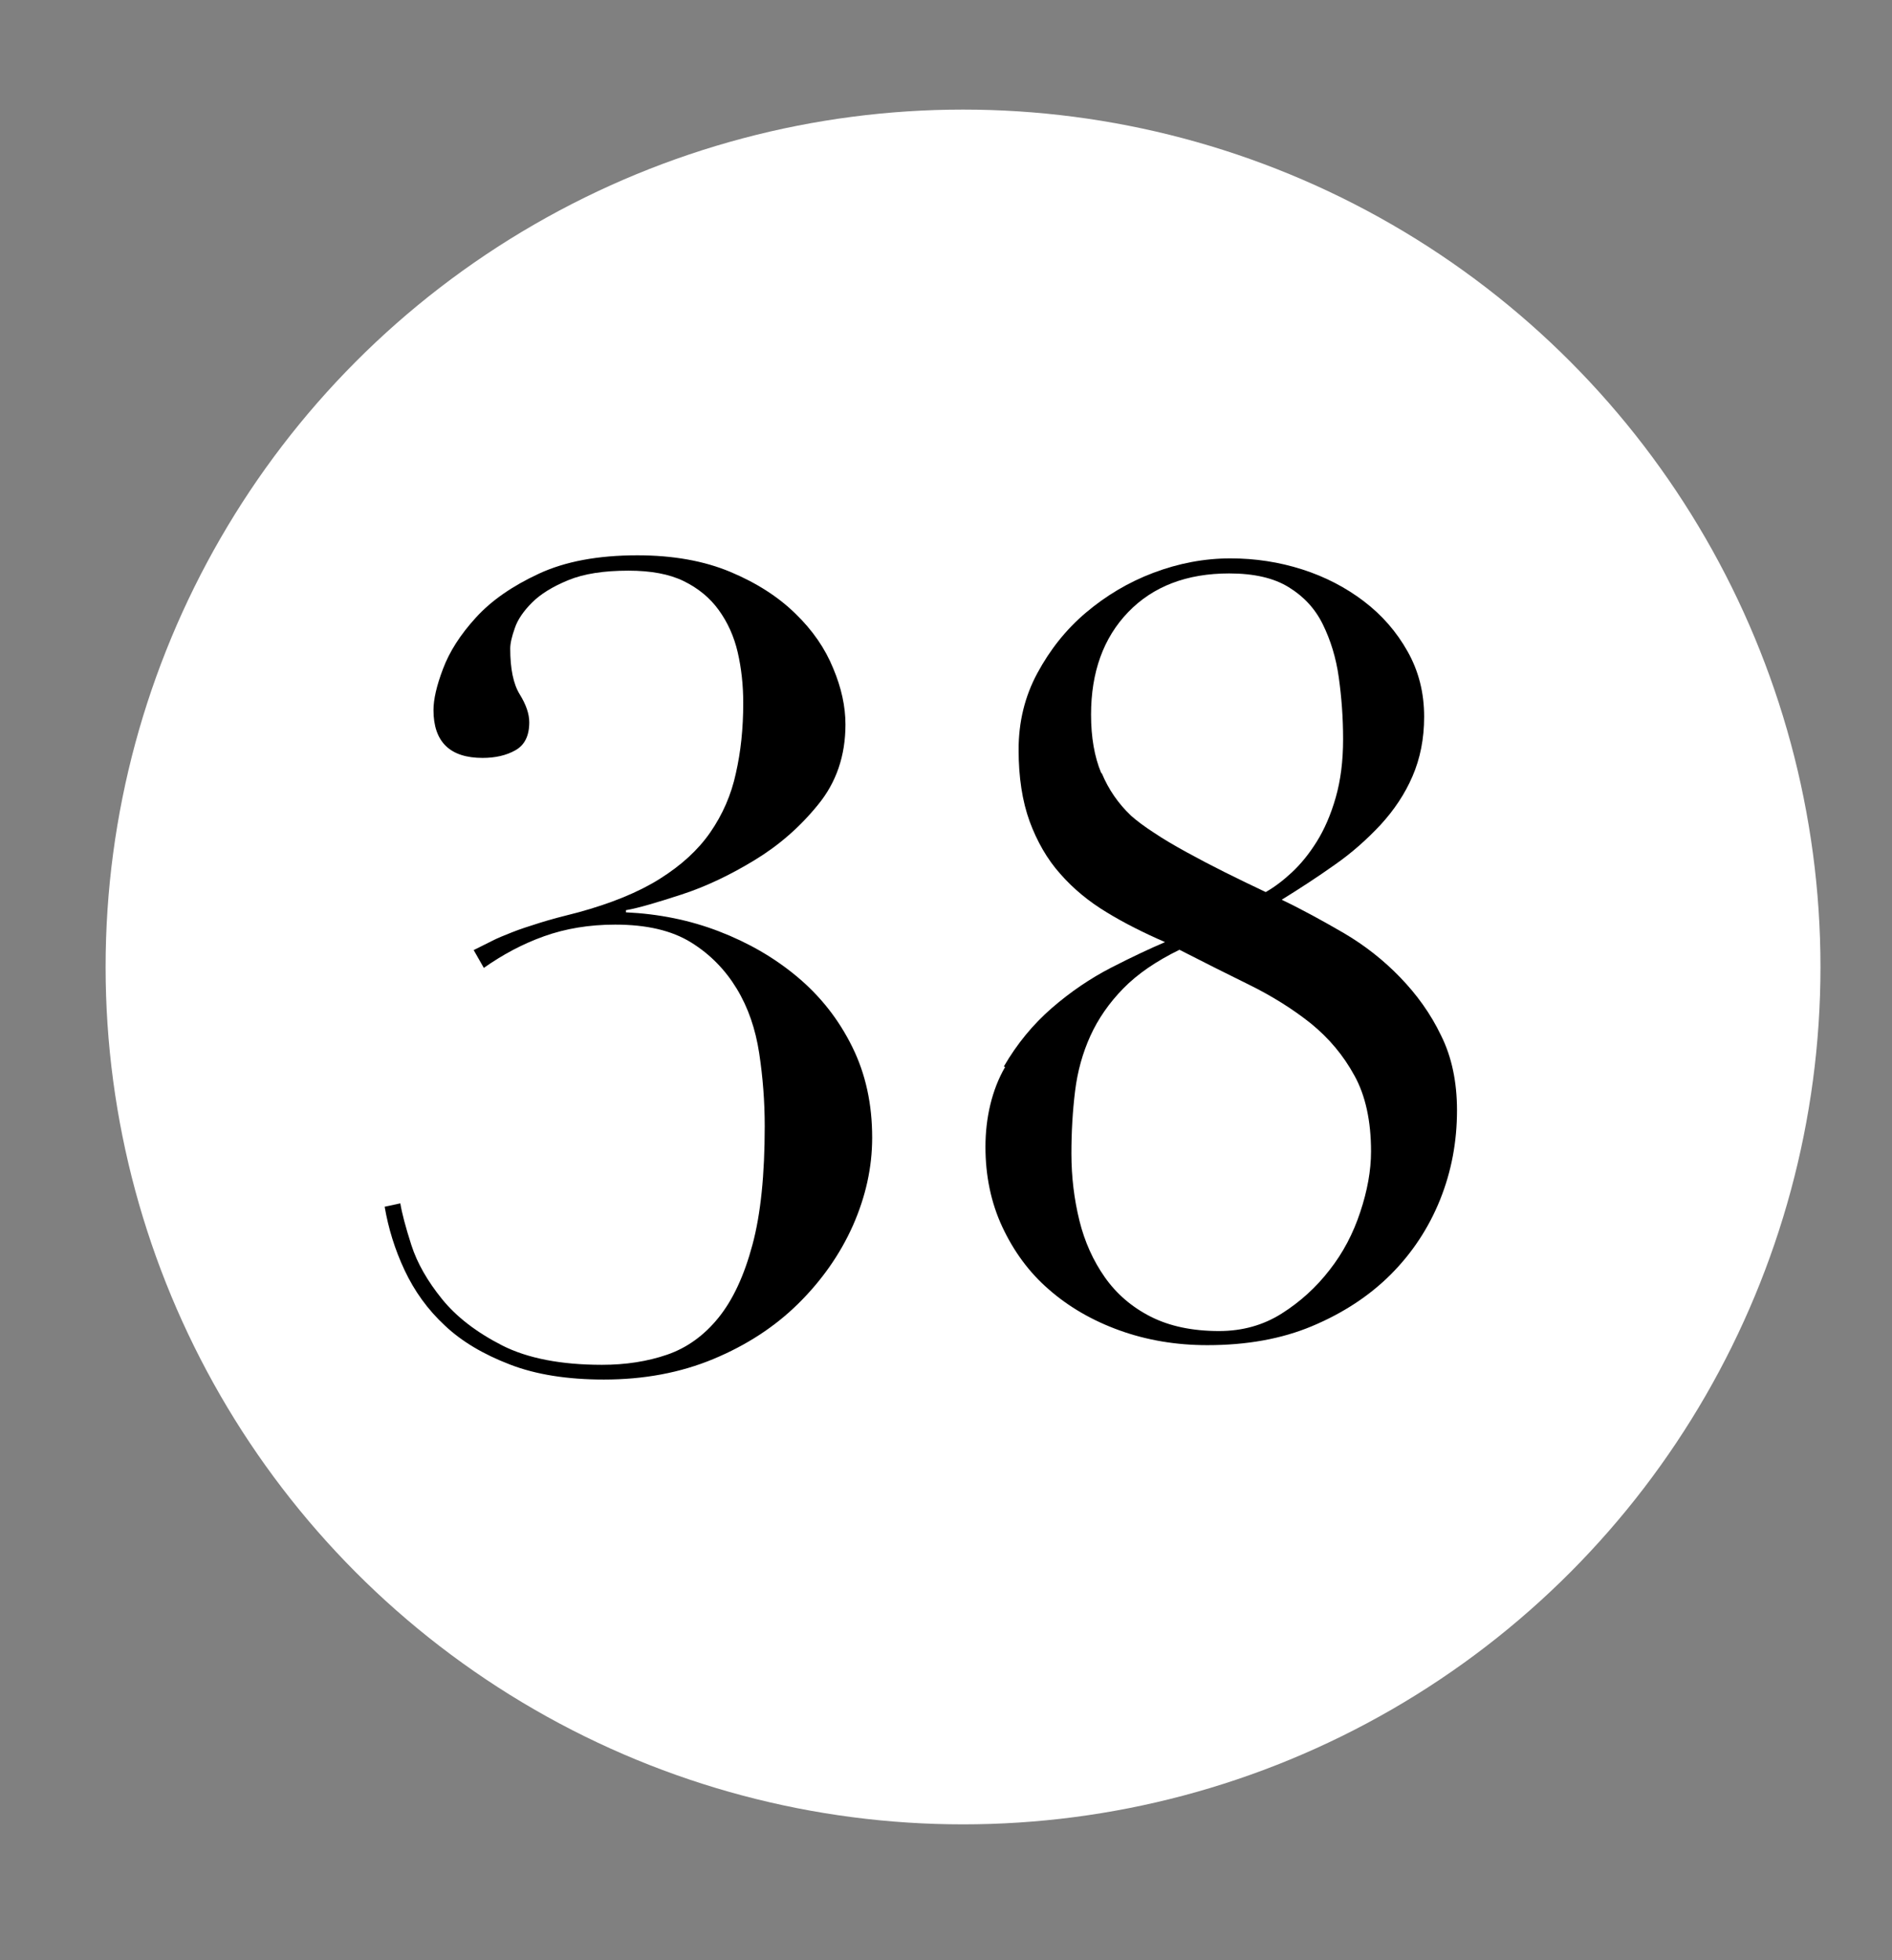
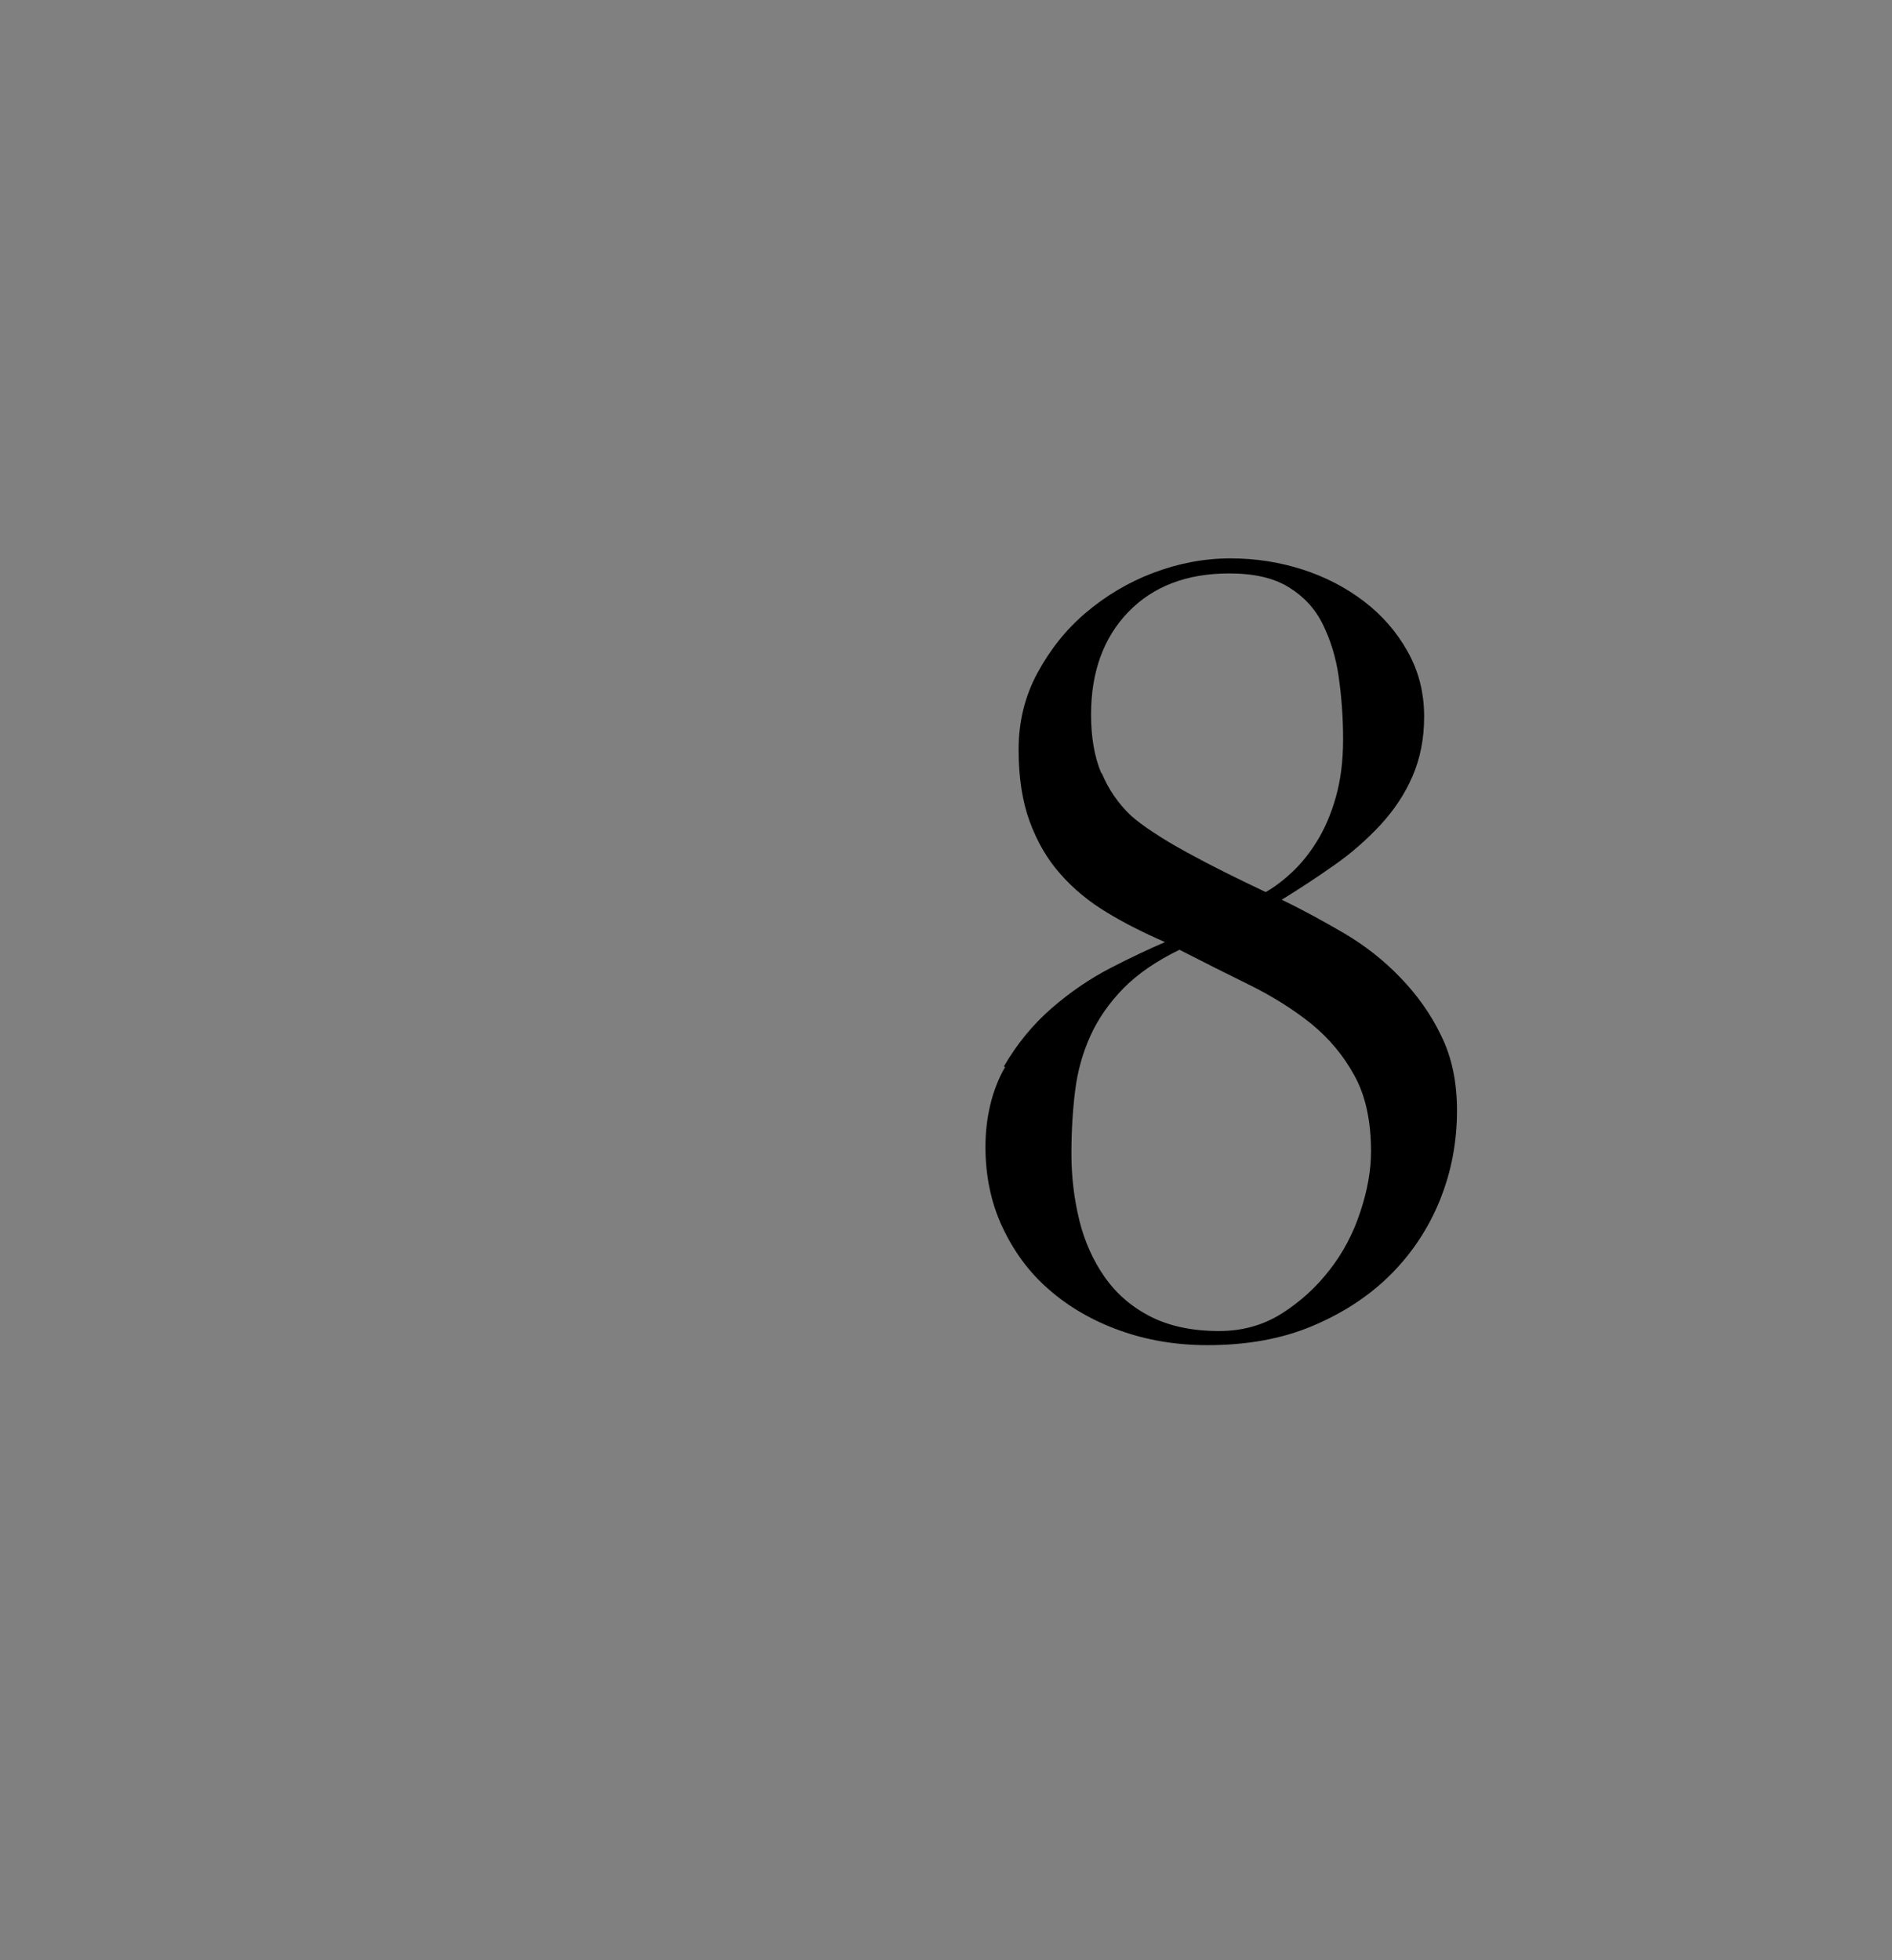
<svg xmlns="http://www.w3.org/2000/svg" id="Capa_1" viewBox="0 0 61.63 63.85">
  <rect x="0" y="0" width="61.63" height="63.85" fill="#808080" stroke="none" />
  <defs>
    <style>.cls-1{fill:#fff;}</style>
  </defs>
-   <circle class="cls-1" cx="31.37" cy="31.5" r="27.93" />
-   <path d="M16.01,30.66c.19-.1,.42-.19,.67-.29,.25-.1,.56-.2,.91-.31s.77-.22,1.25-.34c1.06-.29,1.95-.65,2.65-1.09,.7-.44,1.25-.94,1.65-1.52,.4-.58,.68-1.22,.83-1.92,.16-.7,.24-1.46,.24-2.29,0-.58-.06-1.13-.18-1.65s-.33-.98-.62-1.38-.67-.71-1.14-.94c-.47-.23-1.07-.34-1.8-.34-.8,0-1.45,.1-1.96,.31-.51,.21-.9,.45-1.18,.73-.28,.28-.47,.56-.56,.83-.1,.28-.15,.5-.15,.67,0,.65,.1,1.15,.31,1.49,.21,.34,.31,.64,.31,.91,0,.44-.15,.74-.45,.91-.3,.17-.66,.25-1.07,.25-1.06,0-1.6-.52-1.6-1.56,0-.34,.1-.79,.31-1.34,.21-.56,.56-1.11,1.07-1.67,.51-.56,1.19-1.03,2.05-1.43,.86-.4,1.93-.6,3.21-.6,1.16,0,2.17,.18,3.03,.54,.86,.36,1.57,.82,2.12,1.36,.56,.54,.97,1.14,1.23,1.78,.27,.64,.4,1.25,.4,1.83,0,1.02-.3,1.89-.89,2.61-.59,.73-1.28,1.33-2.07,1.81-.79,.48-1.58,.86-2.38,1.12s-1.4,.44-1.81,.51v.07c1.06,.05,2.07,.25,3.03,.62s1.81,.86,2.56,1.49c.75,.63,1.34,1.38,1.78,2.27s.65,1.87,.65,2.96c0,.97-.21,1.92-.63,2.87-.42,.94-1.02,1.79-1.78,2.54-.76,.75-1.68,1.35-2.76,1.8-1.08,.45-2.27,.67-3.57,.67-1.18,0-2.21-.16-3.06-.49-.86-.33-1.57-.75-2.12-1.27-.56-.52-.99-1.12-1.31-1.8-.32-.68-.53-1.37-.65-2.07l.51-.11c.05,.31,.17,.77,.36,1.36,.19,.59,.53,1.18,1,1.76,.47,.58,1.12,1.08,1.96,1.51,.83,.42,1.92,.63,3.25,.63,.77,0,1.48-.11,2.12-.33,.64-.22,1.2-.62,1.67-1.2s.84-1.37,1.11-2.38c.27-1,.4-2.29,.4-3.86,0-.8-.06-1.59-.18-2.38-.12-.79-.36-1.49-.73-2.1s-.86-1.12-1.49-1.51c-.63-.39-1.45-.58-2.47-.58-.85,0-1.62,.13-2.32,.38s-1.35,.6-1.96,1.03l-.33-.58c.19-.1,.39-.19,.58-.29Z" />
  <path d="M32.7,34.74c.43-.74,.95-1.37,1.56-1.9,.61-.53,1.26-.97,1.94-1.32,.68-.35,1.26-.62,1.75-.83-.69-.3-1.33-.62-1.9-.97-.58-.35-1.08-.76-1.51-1.25-.43-.48-.76-1.06-1-1.71-.24-.66-.36-1.44-.36-2.34s.2-1.73,.61-2.49,.93-1.42,1.58-1.97c.65-.55,1.38-.99,2.2-1.3s1.66-.47,2.51-.47c.81,0,1.59,.12,2.34,.36,.75,.24,1.42,.59,2.01,1.04,.59,.45,1.06,.99,1.42,1.63s.54,1.34,.54,2.13c0,.72-.13,1.36-.38,1.94-.25,.58-.6,1.1-1.04,1.58-.44,.47-.93,.91-1.49,1.3-.55,.39-1.13,.77-1.73,1.14,.67,.32,1.34,.69,2.03,1.09,.68,.4,1.29,.88,1.83,1.44s.99,1.18,1.33,1.89c.35,.7,.52,1.52,.52,2.44,0,1.02-.18,1.99-.55,2.91-.37,.92-.91,1.74-1.61,2.44-.7,.7-1.56,1.26-2.56,1.68-1,.42-2.14,.62-3.41,.62-1.02,0-1.97-.16-2.86-.48-.89-.32-1.66-.77-2.3-1.33-.65-.56-1.15-1.25-1.52-2.04s-.55-1.67-.55-2.61,.21-1.86,.64-2.6Zm2.46,5.02c.17,.69,.45,1.31,.83,1.85,.38,.54,.88,.97,1.49,1.28,.61,.31,1.35,.47,2.23,.47,.76,0,1.44-.19,2.04-.57,.6-.38,1.12-.85,1.56-1.42,.44-.56,.77-1.19,1-1.89,.23-.69,.35-1.35,.35-1.97,0-.99-.18-1.82-.54-2.47-.36-.66-.83-1.22-1.42-1.7-.59-.47-1.26-.89-2.01-1.26-.75-.37-1.51-.75-2.27-1.14-.76,.37-1.37,.79-1.83,1.26-.46,.47-.82,.99-1.07,1.54s-.42,1.15-.5,1.8c-.08,.65-.12,1.33-.12,2.04,0,.76,.09,1.49,.26,2.18Zm.73-14.57c.22,.53,.54,.99,.95,1.38,.18,.16,.43,.35,.74,.55,.31,.21,.67,.42,1.07,.64,.4,.22,.82,.44,1.26,.66s.88,.43,1.32,.64c.28-.16,.56-.37,.85-.64,.29-.27,.56-.6,.81-1,.25-.4,.46-.88,.62-1.44s.24-1.19,.24-1.9-.05-1.36-.14-2.01c-.09-.65-.27-1.22-.52-1.73s-.62-.91-1.11-1.21c-.48-.3-1.13-.45-1.94-.45-1.38,0-2.48,.42-3.29,1.26-.81,.84-1.21,1.96-1.21,3.34,0,.74,.11,1.37,.33,1.9Z" />
</svg>